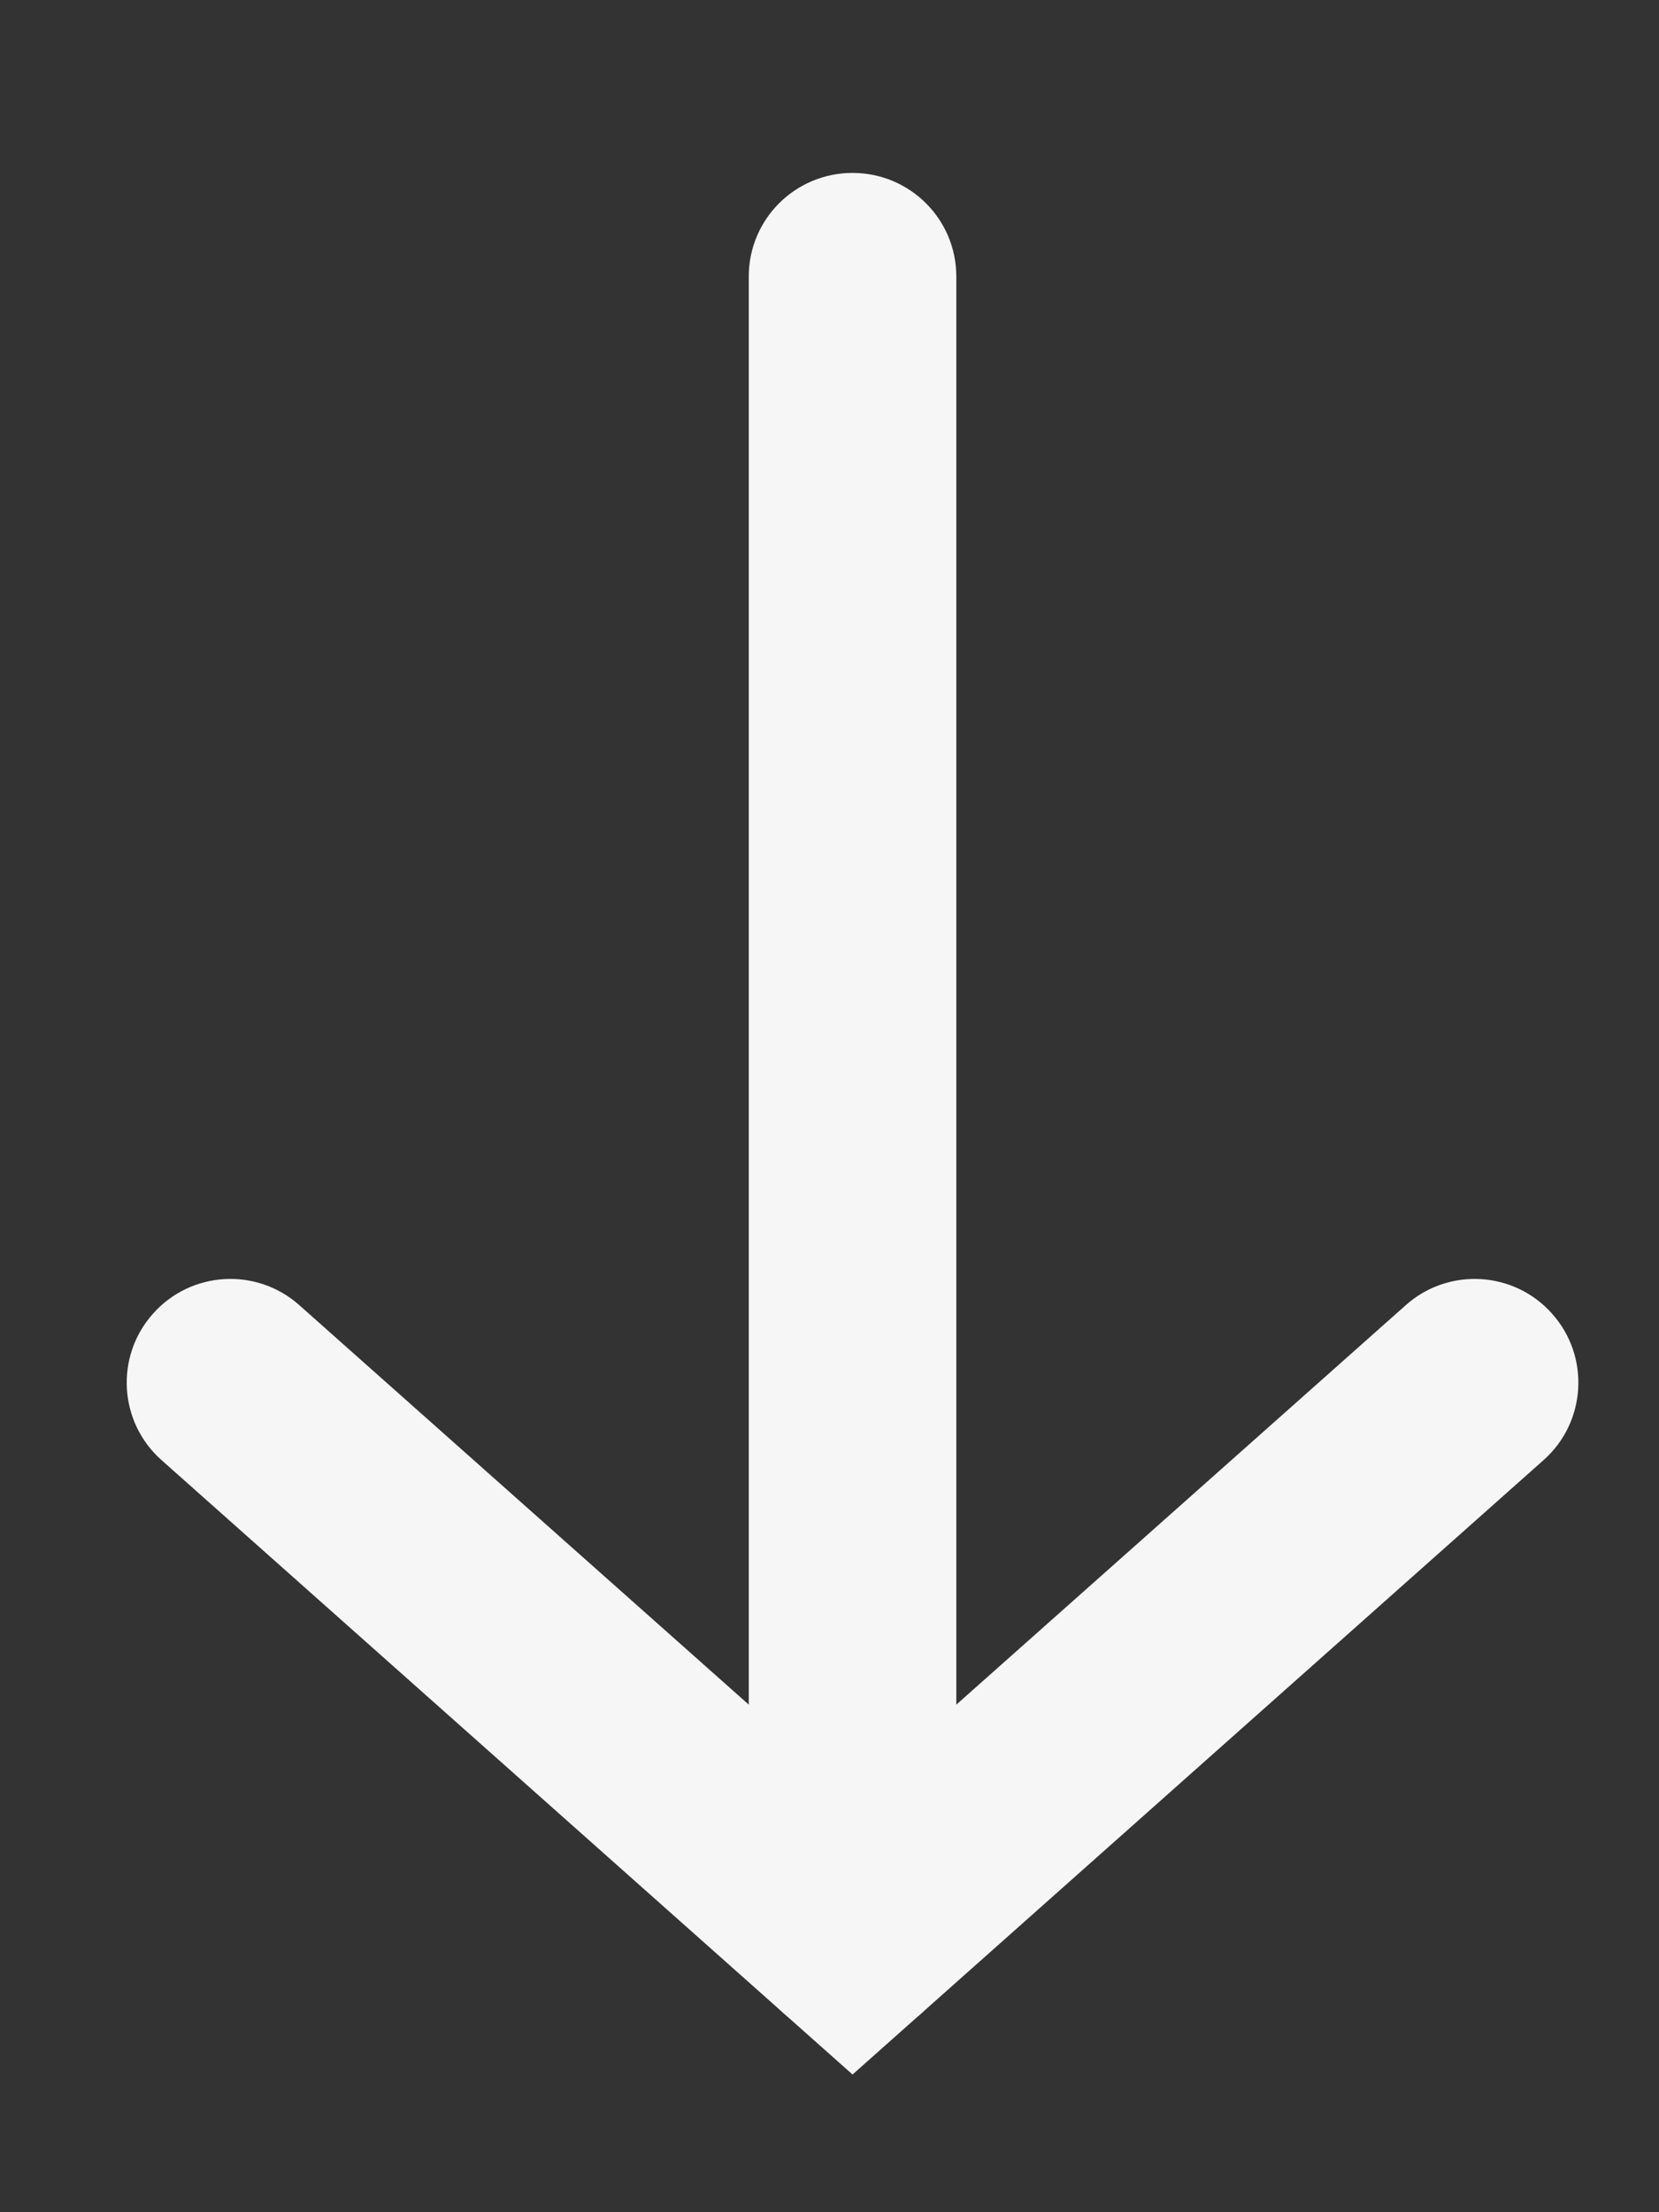
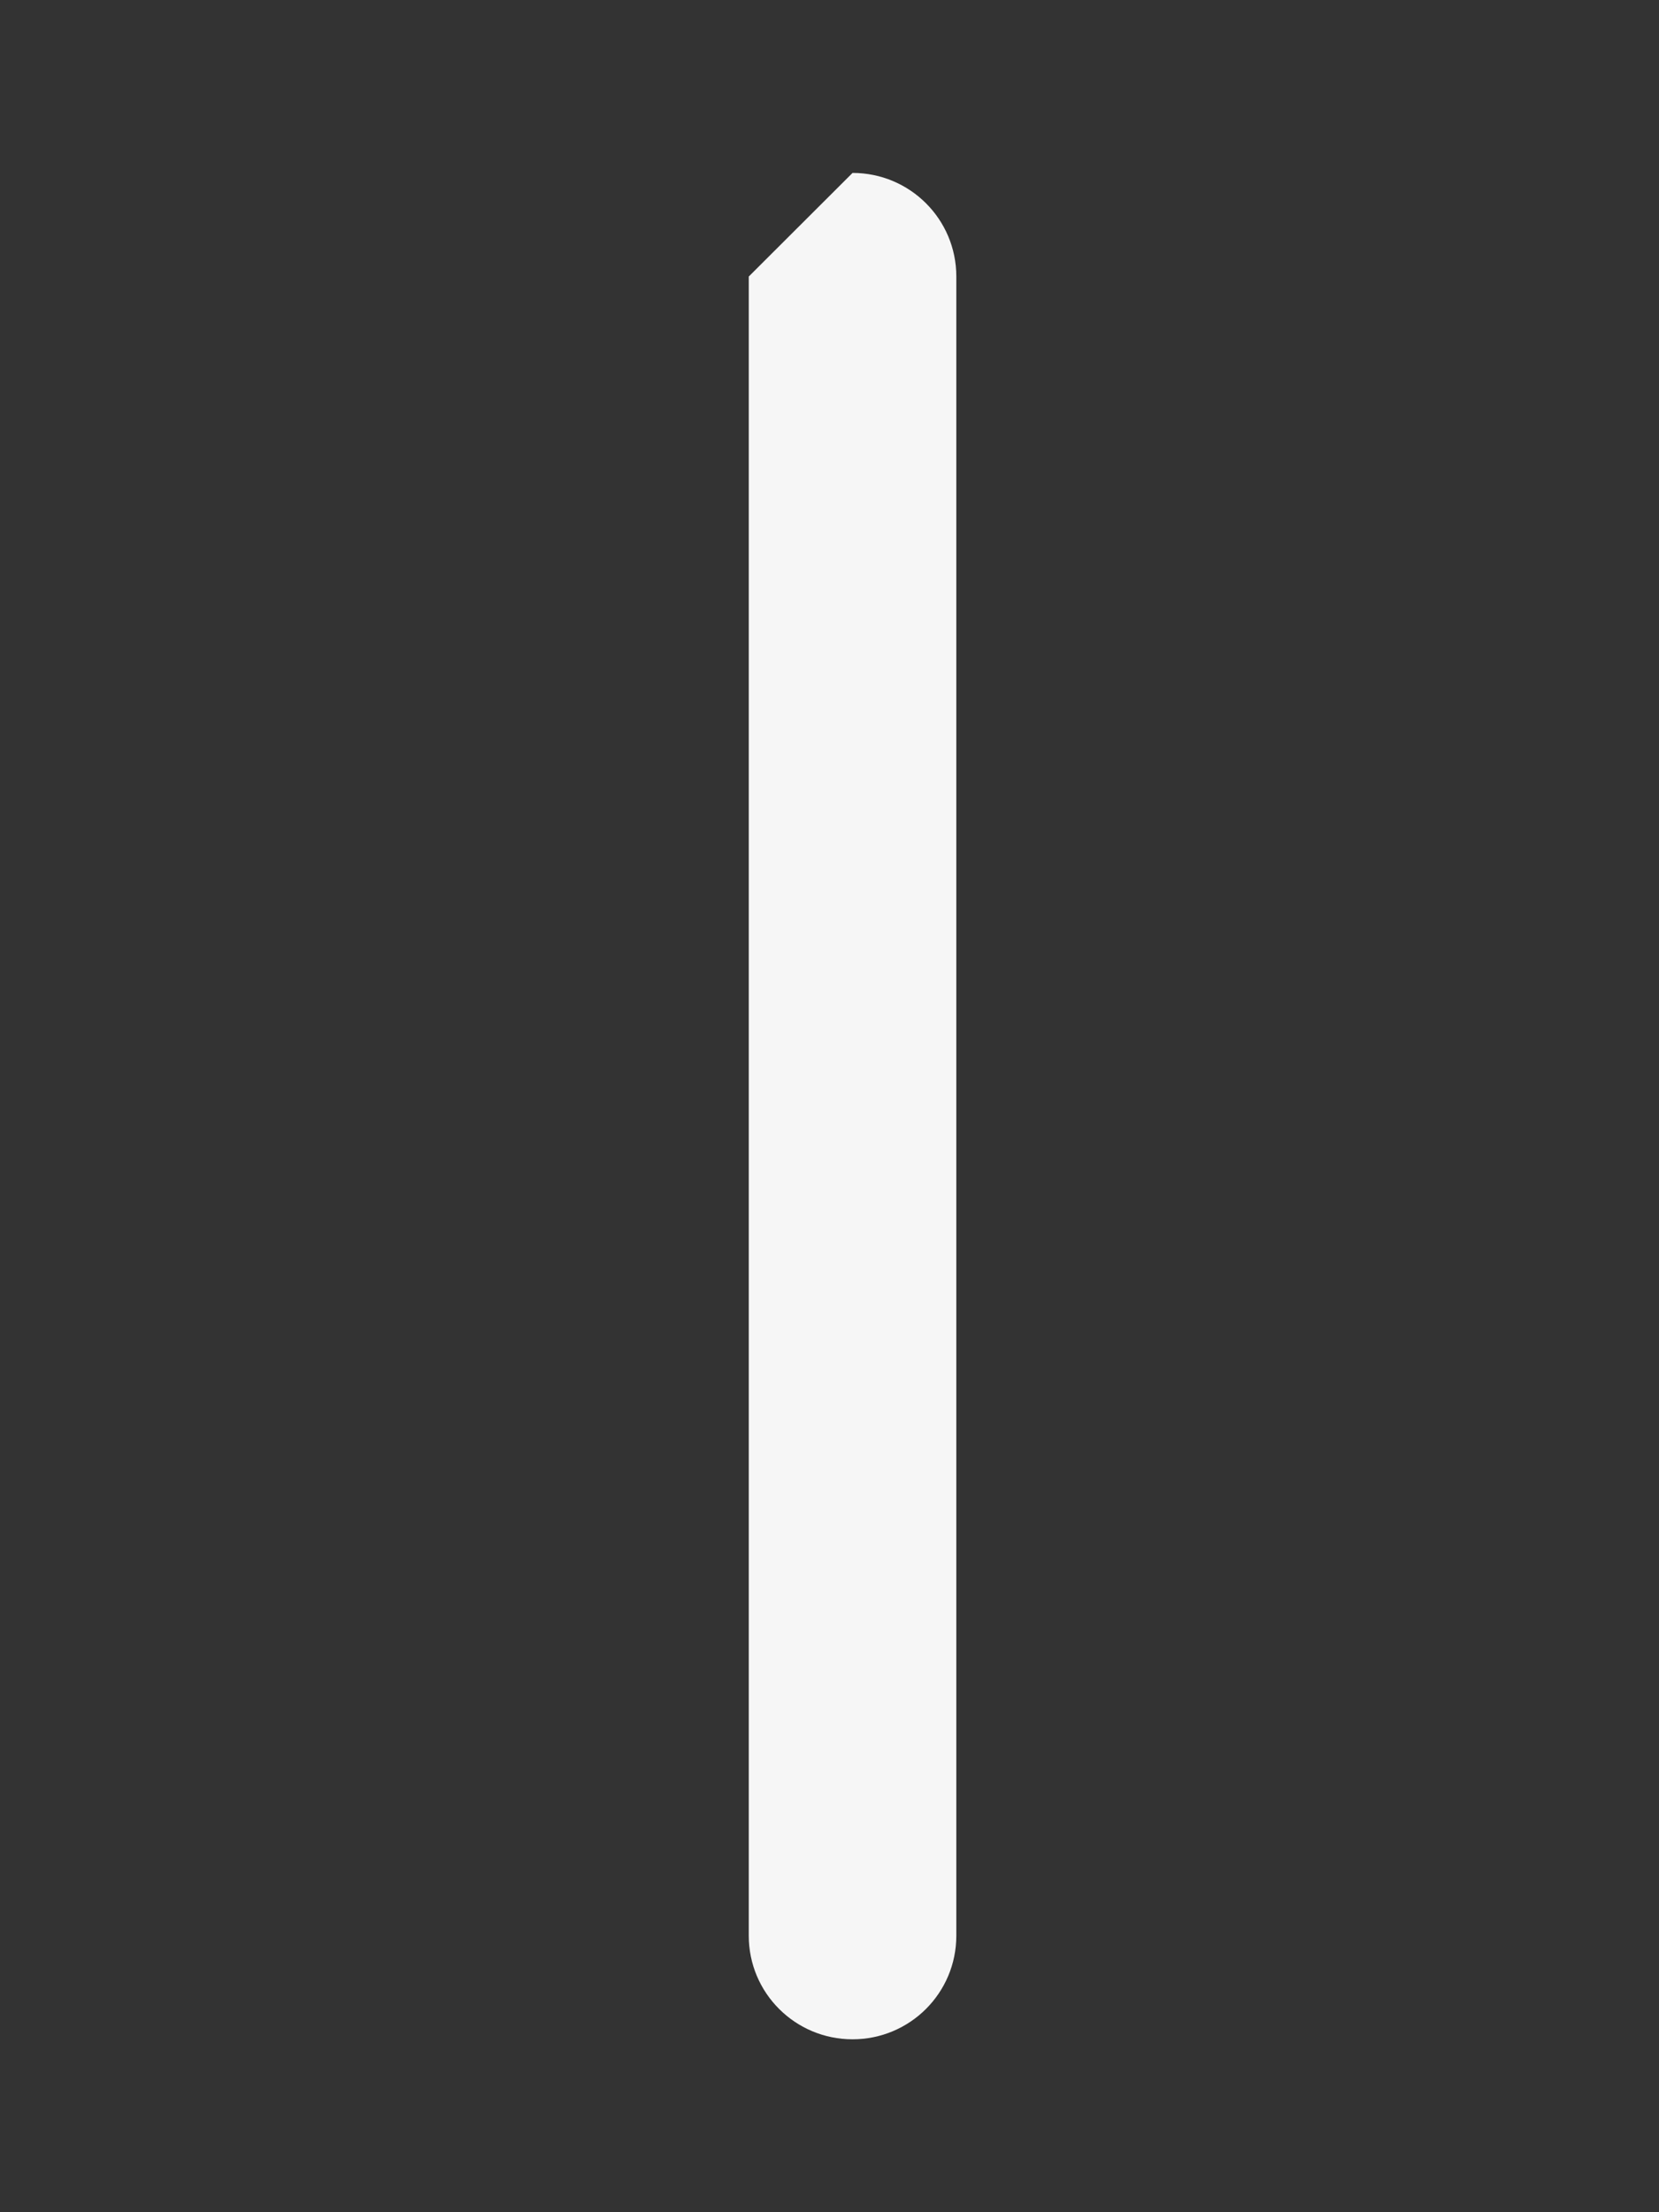
<svg xmlns="http://www.w3.org/2000/svg" width="9" height="12" viewBox="0 0 9 12" fill="none">
  <rect x="0" y="0" width="9" height="12" fill="#333333" stroke="none" />
-   <path fill-rule="evenodd" clip-rule="evenodd" d="M4.625 0.938C4.936 0.938 5.188 1.189 5.188 1.5L5.188 10.5C5.188 10.811 4.936 11.062 4.625 11.062C4.314 11.062 4.062 10.811 4.062 10.5L4.062 1.5C4.062 1.189 4.314 0.938 4.625 0.938Z" fill="#F6F6F6" />
-   <path fill-rule="evenodd" clip-rule="evenodd" d="M8.42 7.126C8.627 7.358 8.606 7.714 8.374 7.92L4.625 11.253L0.876 7.92C0.644 7.714 0.623 7.358 0.83 7.126C1.036 6.894 1.392 6.873 1.624 7.08L4.625 9.747L7.626 7.08C7.858 6.873 8.214 6.894 8.42 7.126Z" fill="#F6F6F6" />
+   <path fill-rule="evenodd" clip-rule="evenodd" d="M4.625 0.938C4.936 0.938 5.188 1.189 5.188 1.5L5.188 10.5C5.188 10.811 4.936 11.062 4.625 11.062C4.314 11.062 4.062 10.811 4.062 10.5L4.062 1.5Z" fill="#F6F6F6" />
</svg>